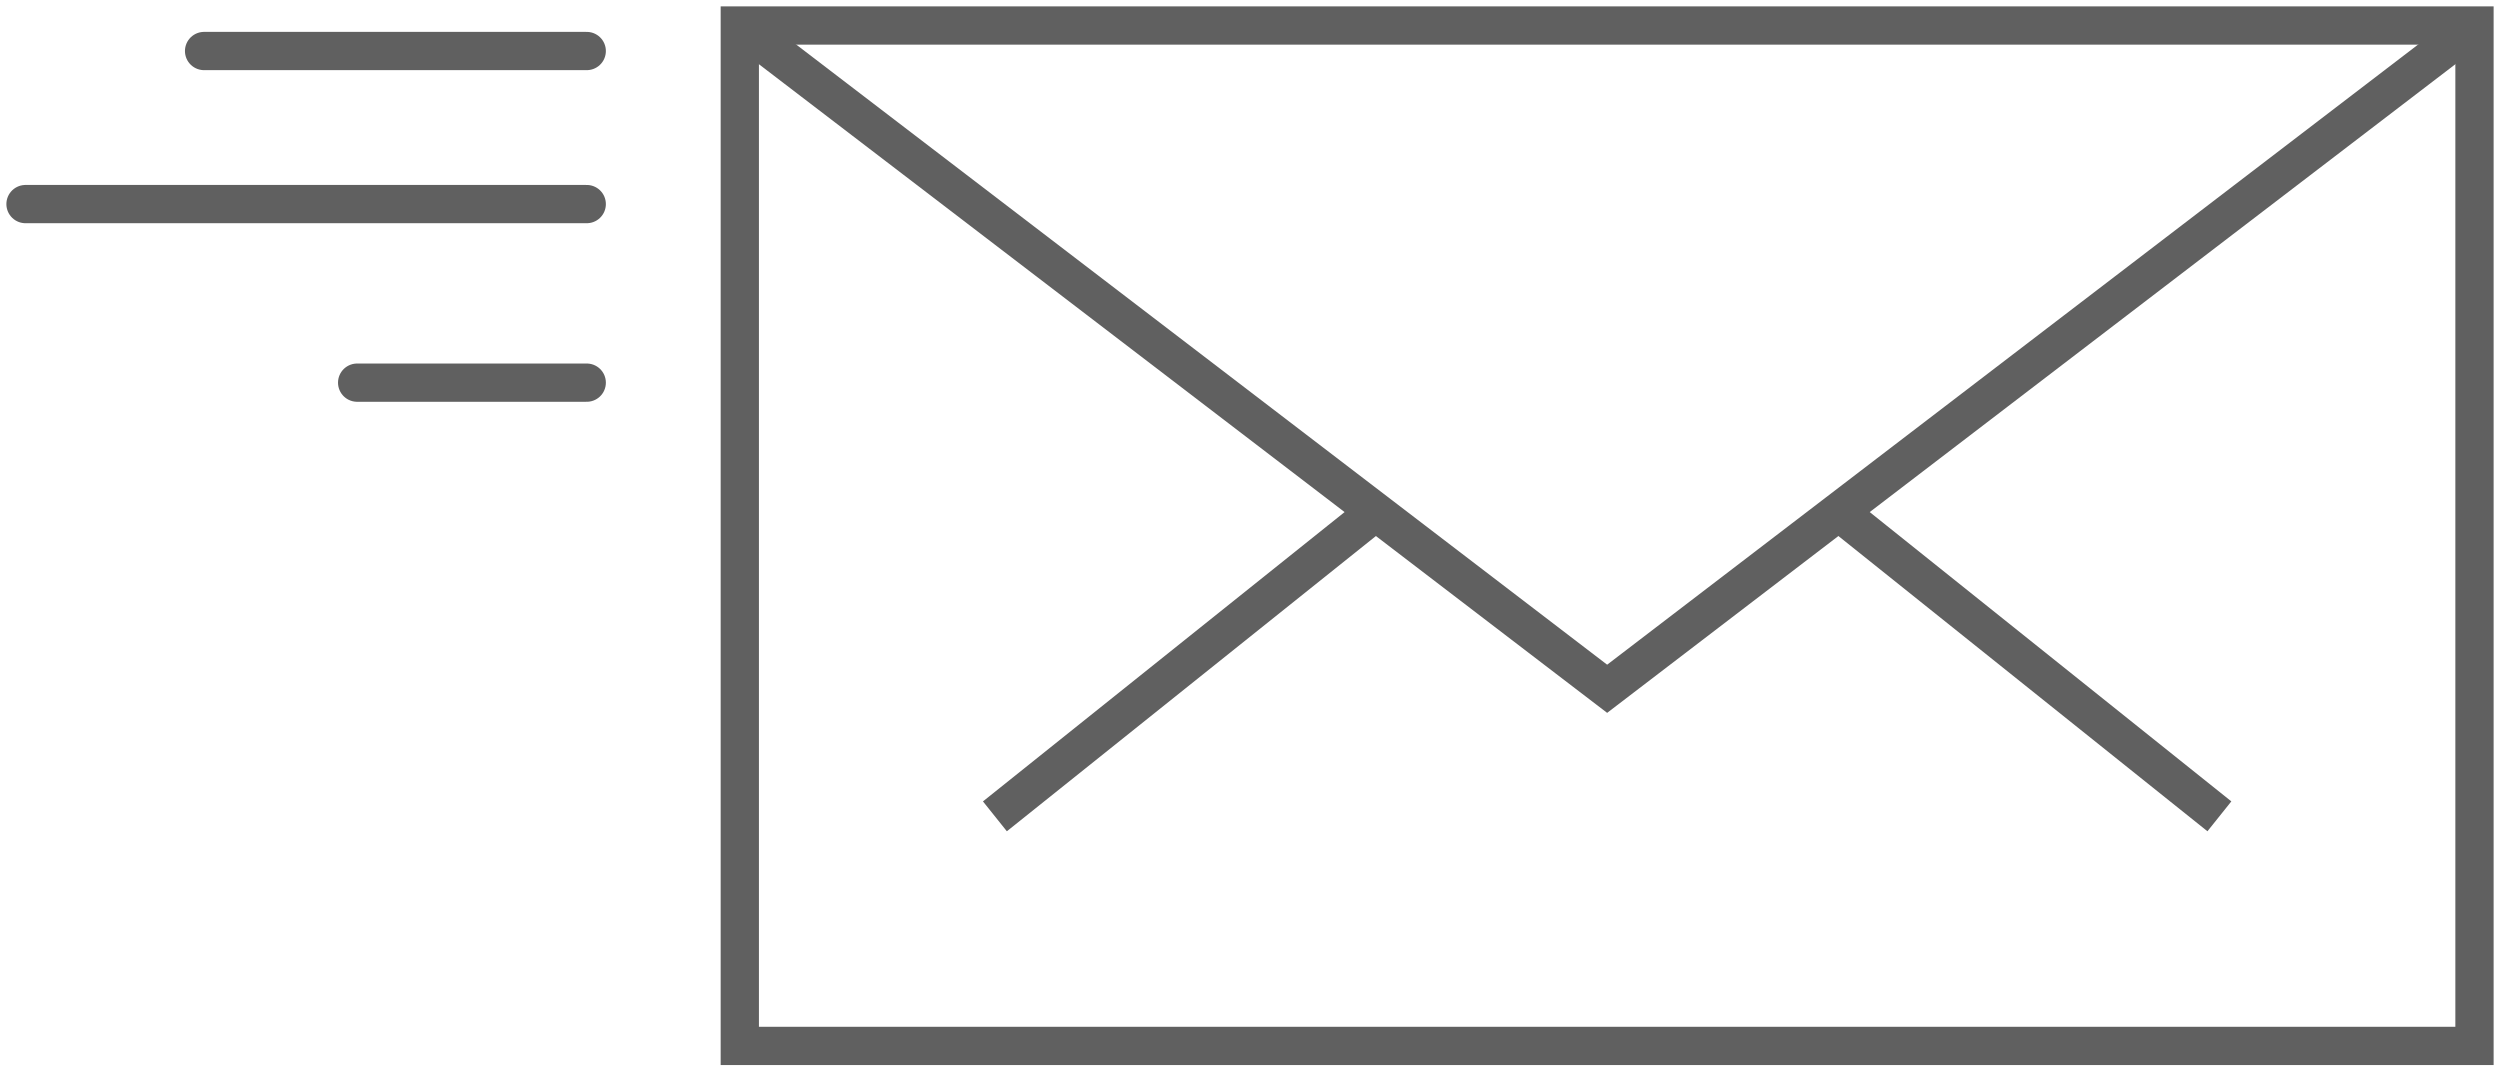
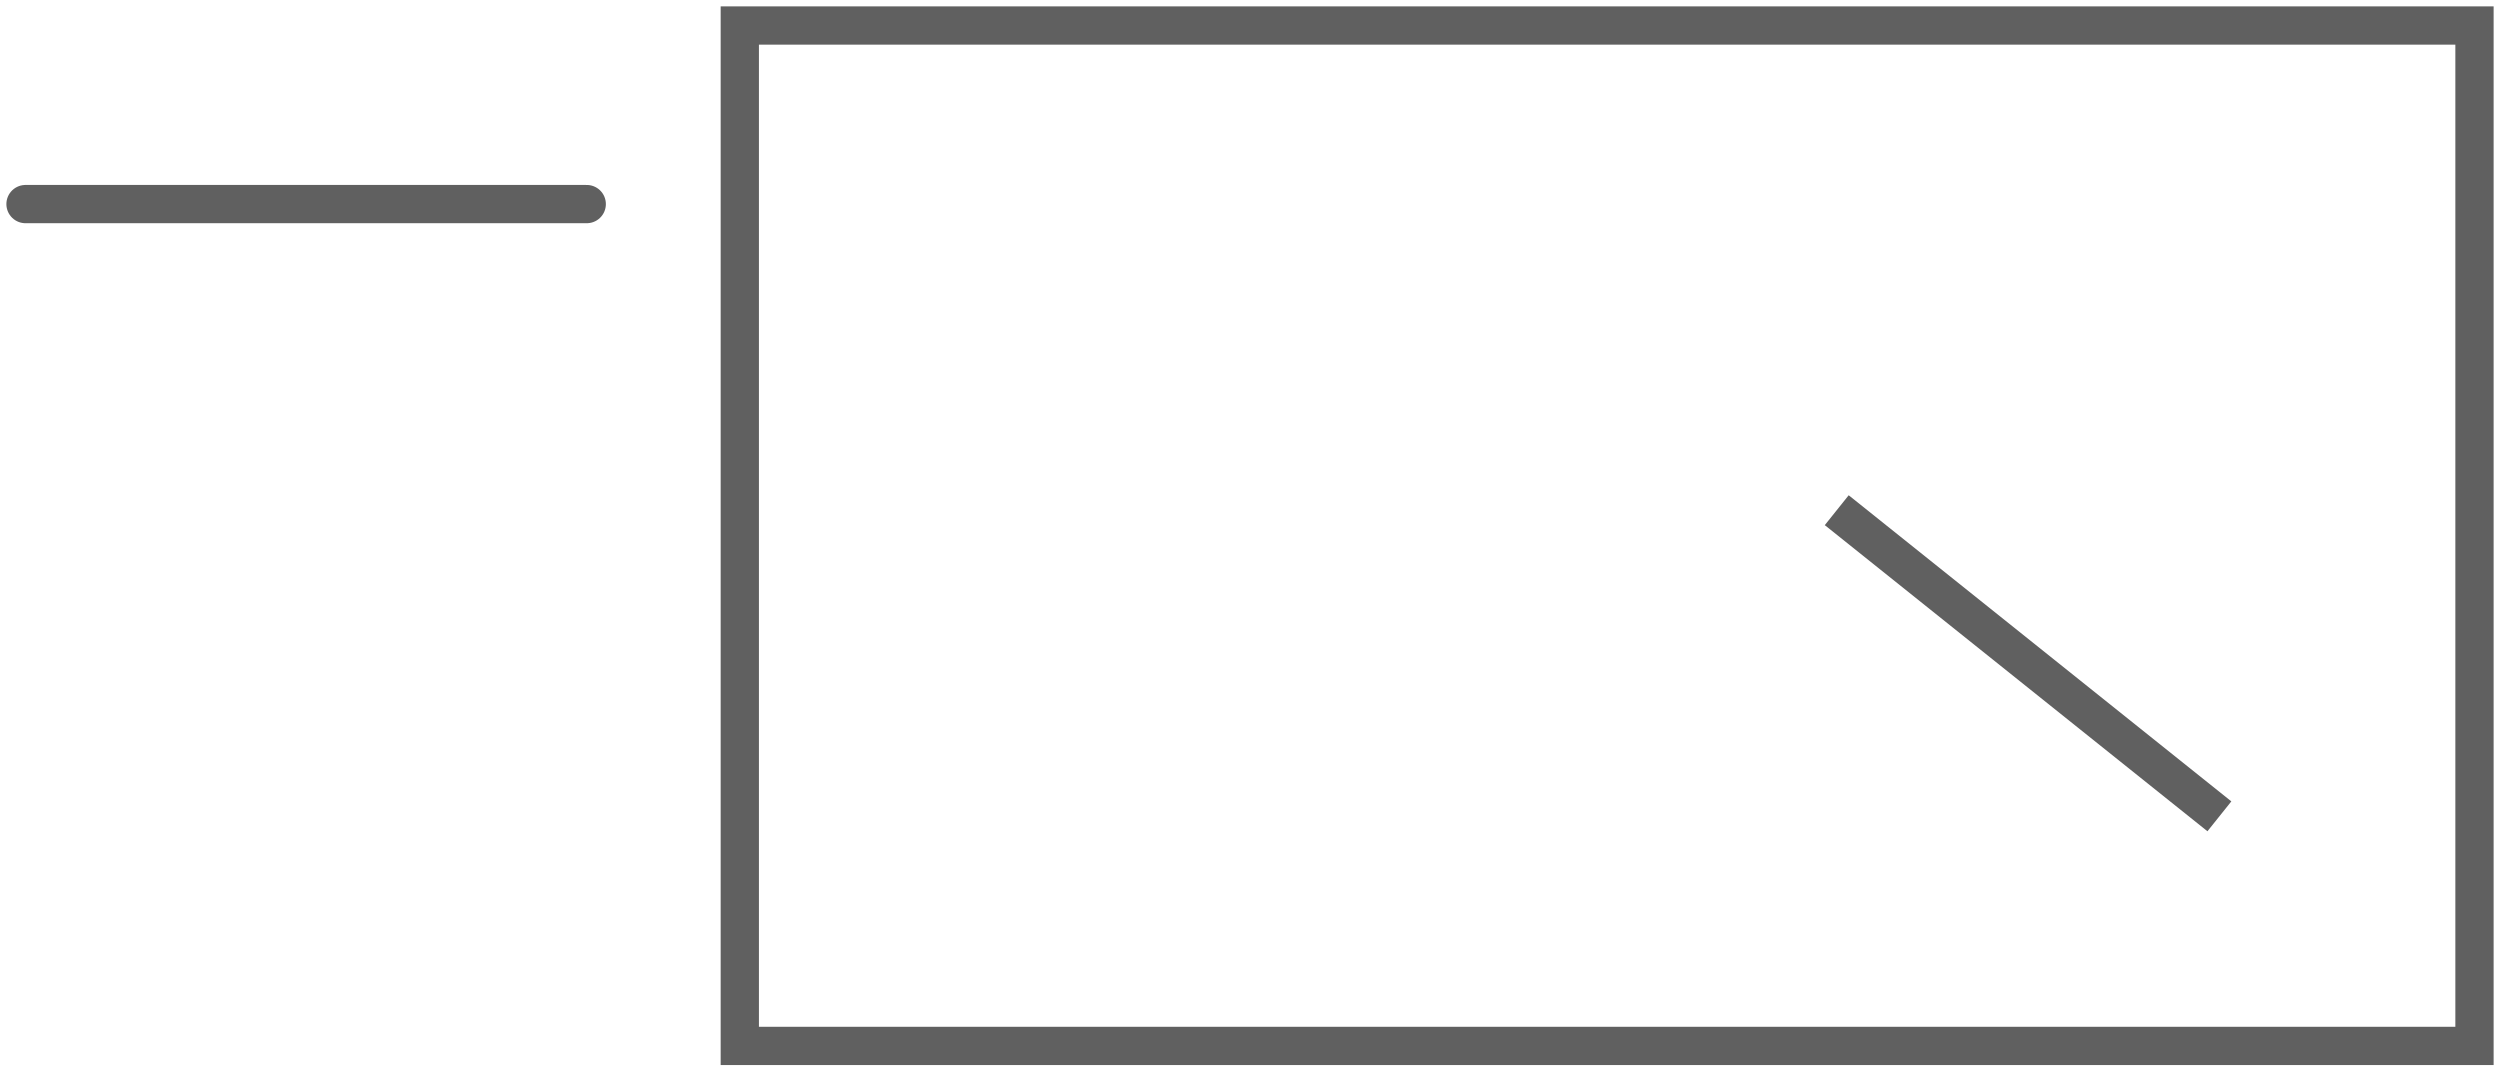
<svg xmlns="http://www.w3.org/2000/svg" width="98px" height="42px" viewBox="0 0 98 42" version="1.1">
  <title>k-7-b</title>
  <desc>Created with Sketch.</desc>
  <defs />
  <g id="Page-1" stroke="none" stroke-width="1" fill="none" fill-rule="evenodd">
    <g id="1013_StyleGuide-Copy" transform="translate(-726, -1569)" stroke="#606060">
      <g id="Group-178" transform="translate(727, 1570)">
        <g>
          <g>
            <polygon id="Path-89" stroke-width="1.5" points="28 0 28 40 96 40 96 0" />
-             <polyline id="Path-90" stroke-width="1.5" points="28 0 62 26 96 0" />
-             <path d="M53,19 L38,31" id="Path-101" stroke-width="1.5" />
            <path d="M71,19 L86,31" id="Path-124" stroke-width="1.5" />
-             <path d="M22,1 L7,1" id="Path-131" stroke-width="1.5" stroke-linecap="round" stroke-linejoin="round" />
            <path d="M22,7 L0,7" id="Path-132" stroke-width="1.5" stroke-linecap="round" stroke-linejoin="round" />
-             <path d="M22,14 L13,14" id="Path-133" stroke-width="1.5" stroke-linecap="round" stroke-linejoin="round" />
          </g>
        </g>
      </g>
    </g>
  </g>
</svg>